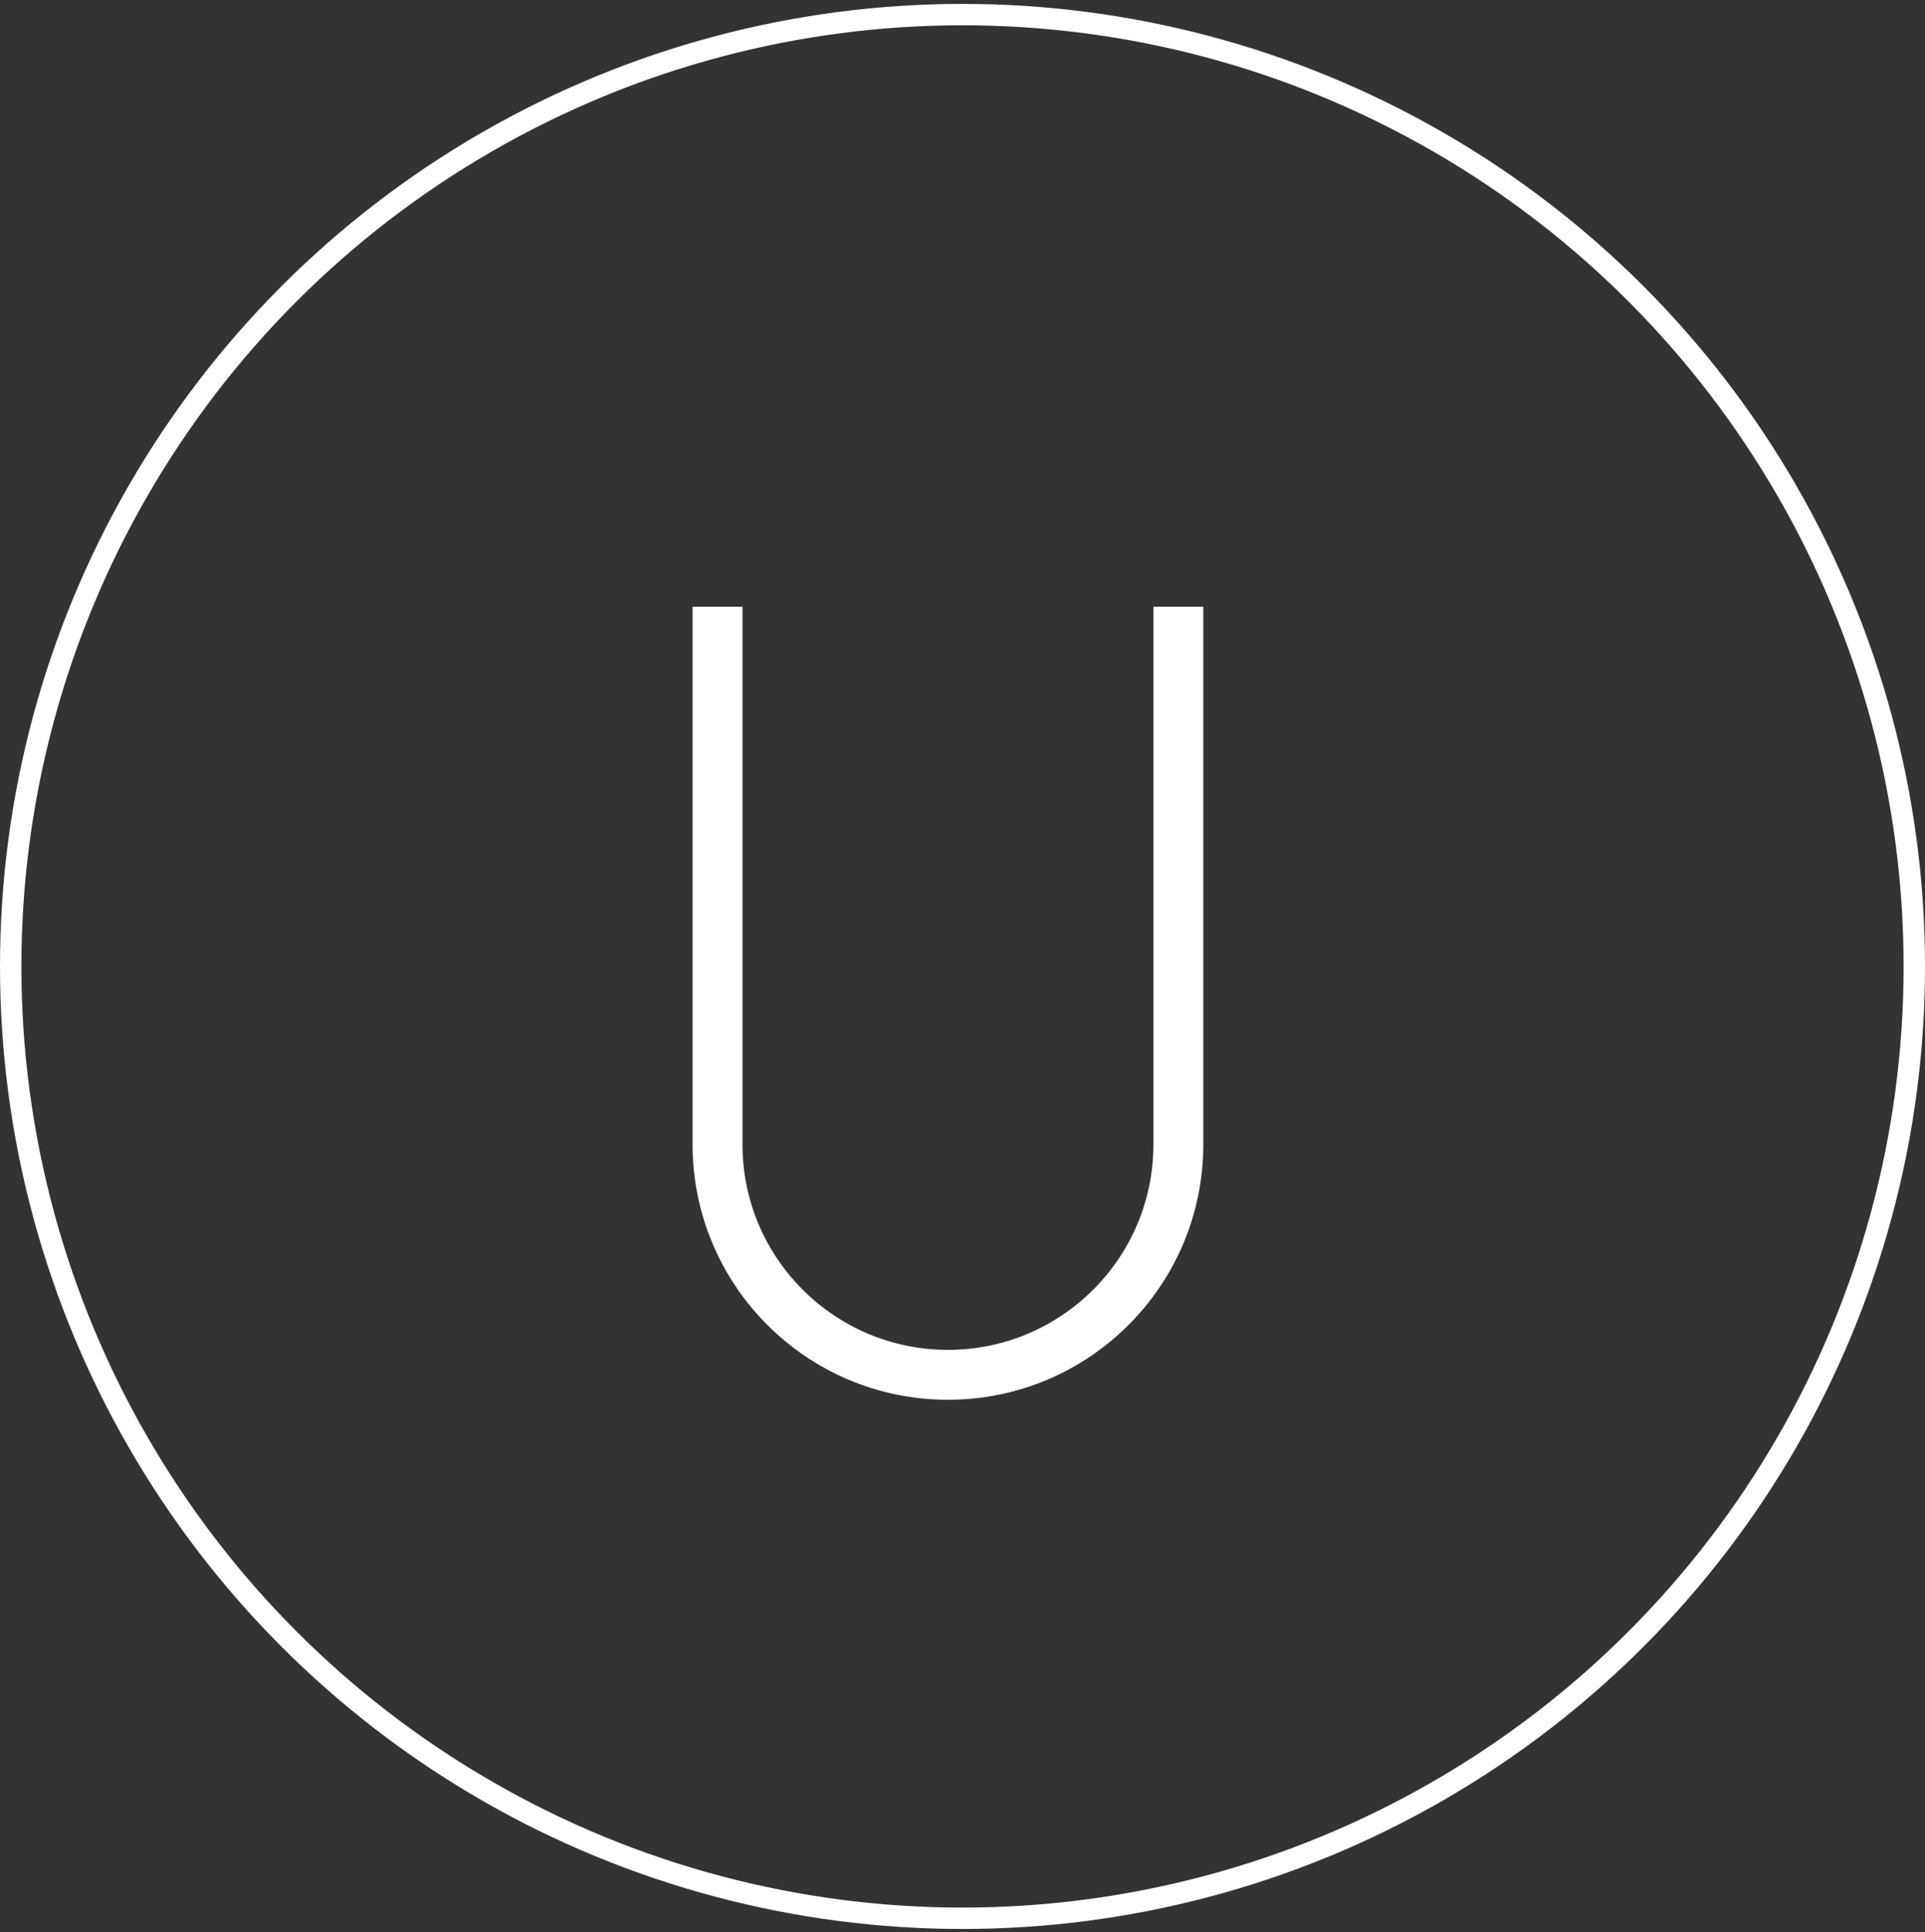
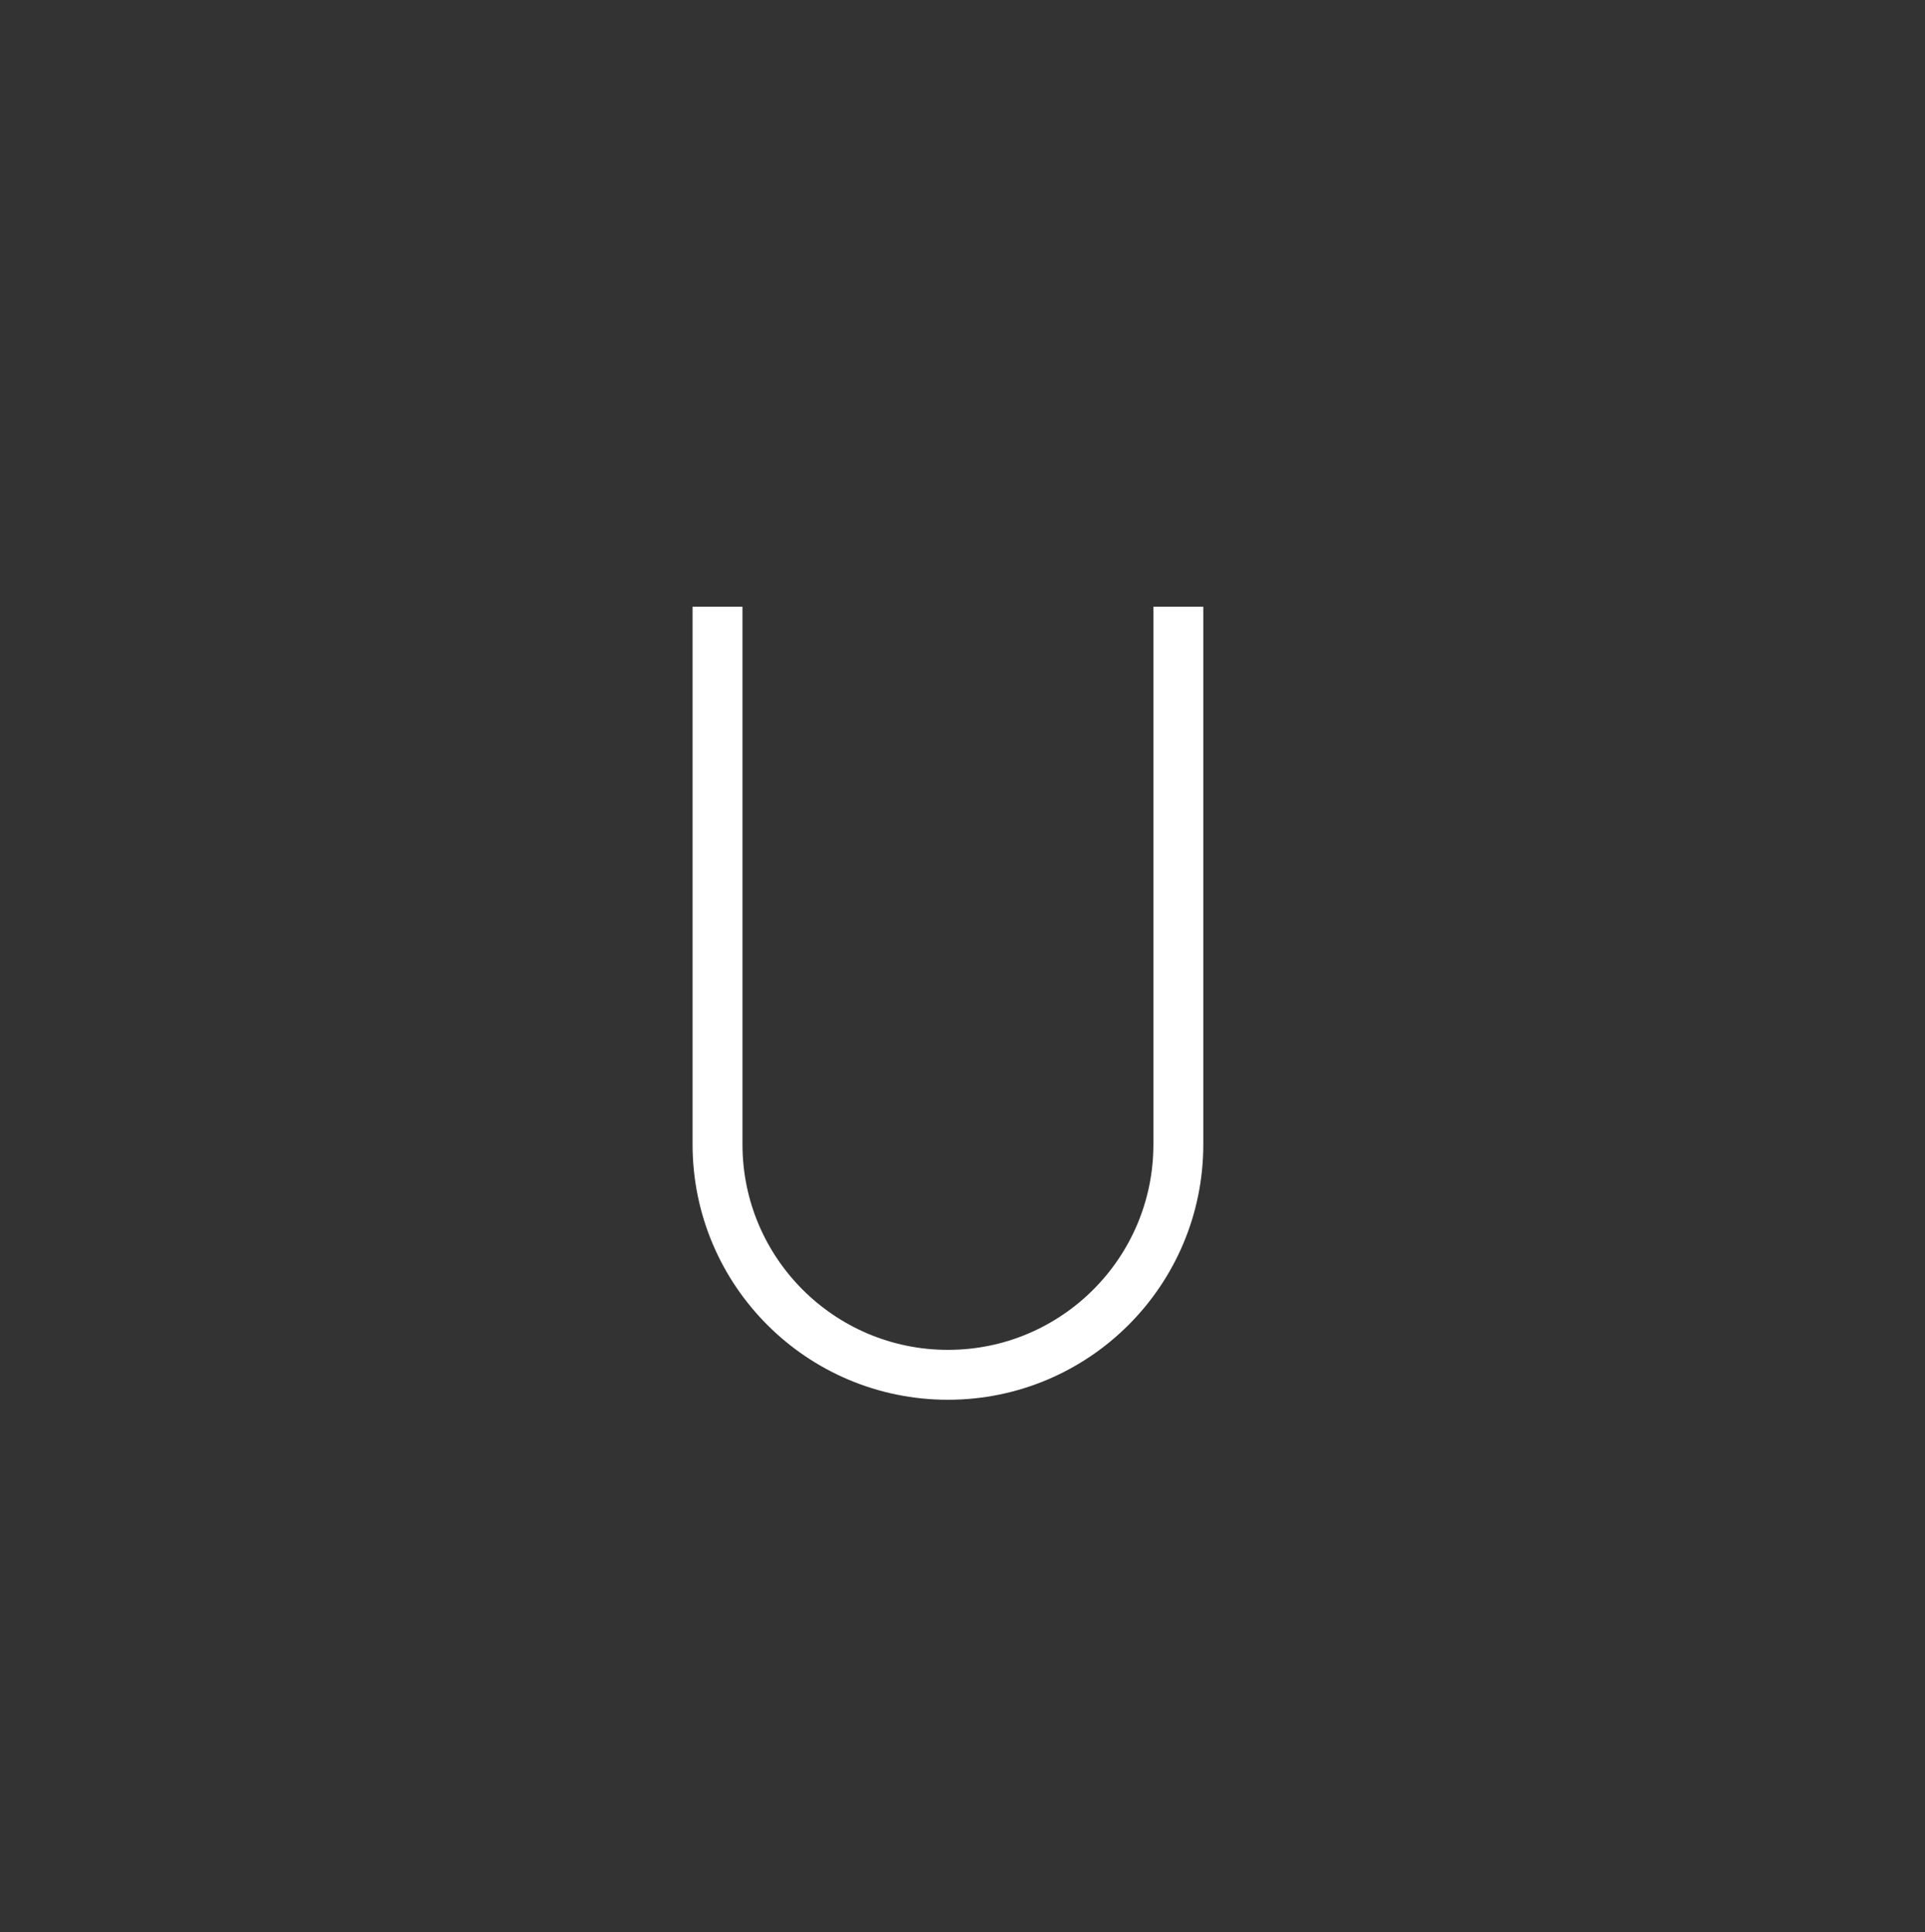
<svg xmlns="http://www.w3.org/2000/svg" width="270" height="271" viewBox="0 0 270 271" fill="none">
  <rect x="0" y="0" width="270" height="271" fill="#333333" stroke="none" />
-   <circle cx="135" cy="135.548" r="133.5" stroke="white" stroke-width="3" />
  <path d="M100.64 85.097V160.506C100.64 178.355 115.109 192.824 132.958 192.824V192.824C150.807 192.824 165.276 178.355 165.276 160.506V85.097" stroke="white" stroke-width="7" />
</svg>